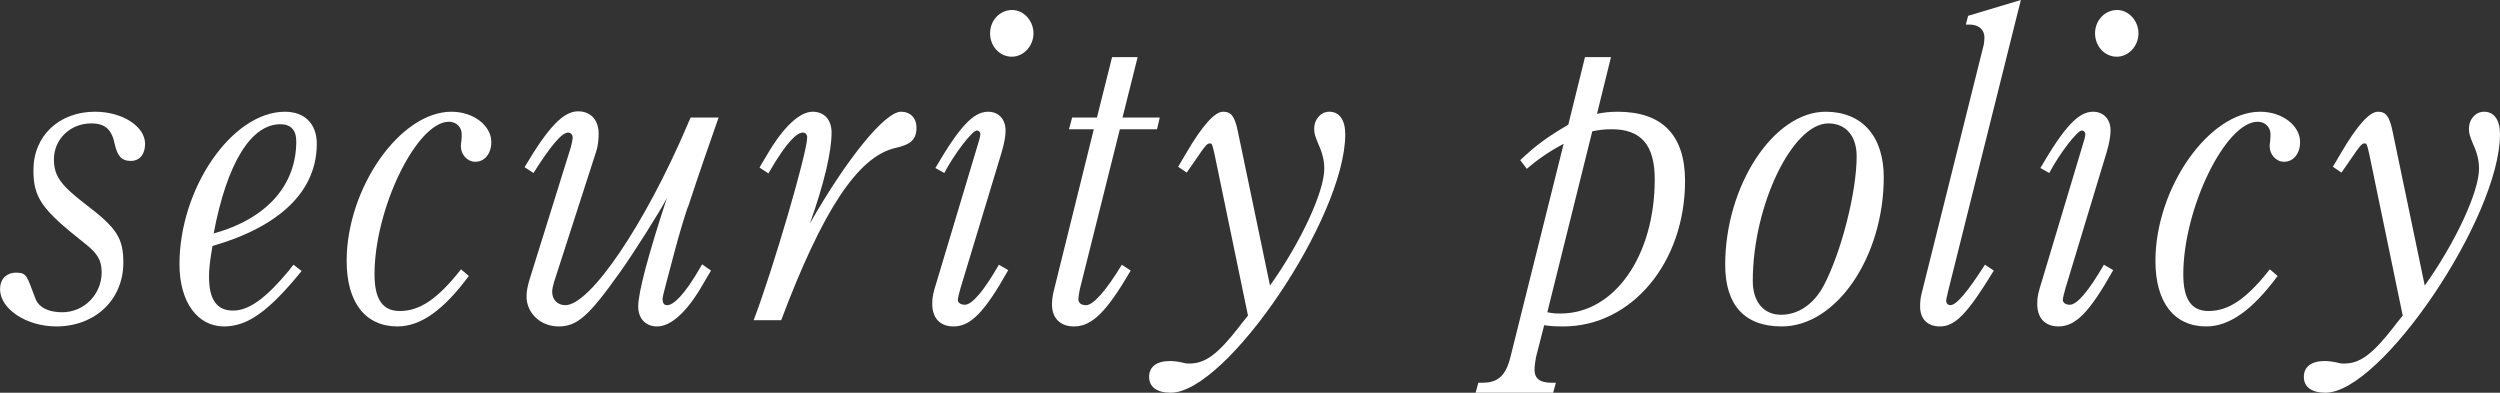
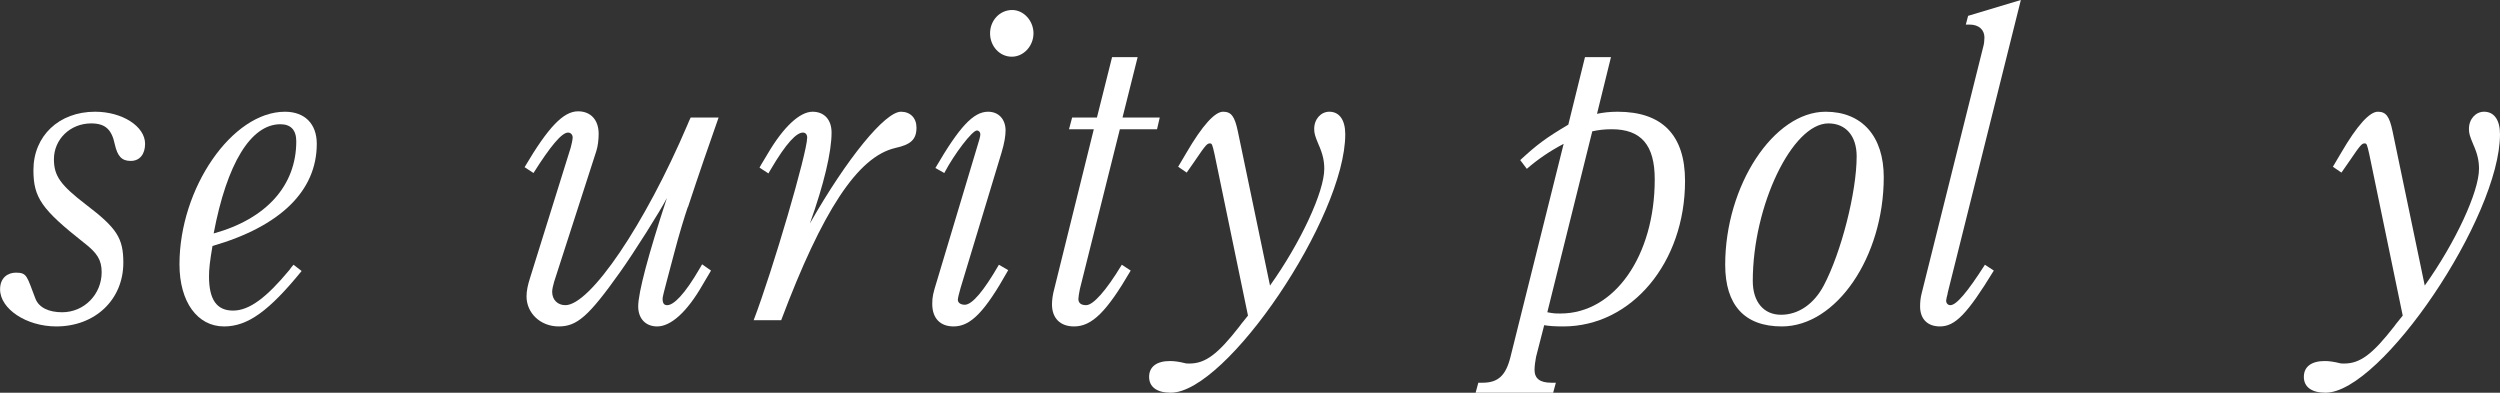
<svg xmlns="http://www.w3.org/2000/svg" id="_レイヤー_2" data-name="レイヤー 2" viewBox="0 0 359.8 56.52">
  <rect x="0" y="0" width="359.8" height="56.52" fill="#333333" stroke="none" />
  <defs>
    <style>
      .cls-1 {
        fill: #fff;
      }
    </style>
  </defs>
  <g id="_文字" data-name="文字">
    <g>
      <path class="cls-1" d="M18.81,23.16c-1.28,0-1.9-.66-2.29-2.4-.45-2.16-1.4-3-3.4-3-3.01,0-5.36,2.28-5.36,5.16,0,2.4.95,3.72,4.63,6.54,4.41,3.36,5.36,4.8,5.36,8.34,0,5.34-4.07,9.18-9.65,9.18-4.3,0-8.09-2.52-8.09-5.34,0-1.68,1.12-2.4,2.29-2.4,1.62,0,1.56.54,2.79,3.72.5,1.32,1.95,1.98,3.85,1.98,3.18,0,5.69-2.58,5.69-5.76,0-1.74-.61-2.76-2.57-4.26-6.08-4.8-7.25-6.48-7.25-10.44,0-4.92,3.68-8.4,8.87-8.4,3.91,0,7.2,2.1,7.2,4.62,0,1.5-.78,2.46-2.06,2.46Z" />
      <path class="cls-1" d="M30.58,35.4c-.39,2.28-.5,3.36-.5,4.38,0,3.36,1.12,4.92,3.46,4.92s4.8-1.86,8.09-5.82c.22-.3.39-.54.61-.78l1.17.9c-4.69,5.76-7.76,7.98-11.16,7.98-3.85,0-6.42-3.54-6.42-8.94,0-10.98,7.59-21.96,15.18-21.96,2.85,0,4.58,1.74,4.58,4.62,0,6.78-5.25,11.88-15.01,14.7ZM40.35,17.88c-4.24,0-7.7,5.64-9.6,15.72,7.59-2.1,11.89-6.9,11.89-13.26,0-1.62-.78-2.46-2.29-2.46Z" />
-       <path class="cls-1" d="M68.39,23.28c-1.12,0-2.06-1.02-2.06-2.22,0-.18,0-.36.06-.66.06-.48.06-.9.06-1.08,0-1.02-.78-1.8-1.84-1.8-4.63,0-10.71,12.48-10.71,21.96,0,3.6,1.17,5.28,3.63,5.28,2.9,0,5.47-1.74,8.82-6l1.12.96c-3.68,4.98-6.98,7.26-10.27,7.26-4.63,0-7.31-3.48-7.31-9.42,0-10.5,7.7-21.48,15.07-21.48,3.18,0,5.75,1.98,5.75,4.38,0,1.62-.95,2.82-2.29,2.82Z" />
      <path class="cls-1" d="M98.98,29.82c-.45,1.32-1.23,3.84-1.95,6.6-.56,2.22-1.67,6.12-1.67,6.54,0,.72.22.96.67.96.89,0,2.46-1.44,4.74-5.4l.28-.48,1.28.9c-.33.54-.61,1.02-1.17,1.98-2.29,4.02-4.63,6.06-6.58,6.06-1.67,0-2.73-1.14-2.73-2.88,0-1.98,1.45-7.44,4.13-15.6-.95,1.86-4.74,7.86-6.75,10.68-4.52,6.36-6.19,7.8-8.82,7.8s-4.63-1.92-4.63-4.32c0-.78.17-1.62.5-2.64l5.86-18.78c.11-.36.28-1.2.28-1.44,0-.42-.28-.72-.67-.72-.89,0-2.51,1.92-4.97,5.82l-1.28-.84c3.4-5.76,5.58-8.04,7.7-8.04,1.84,0,2.96,1.26,2.96,3.24,0,.78-.11,1.8-.33,2.46l-6.08,18.84c-.17.6-.28,1.08-.28,1.44,0,1.14.78,1.92,1.9,1.92,3.57,0,11.44-11.58,17.58-25.98.11-.3.28-.66.45-1.02h4.02c-1.23,3.48-2.85,8.16-4.41,12.9Z" />
      <path class="cls-1" d="M128.84,21.3c-5.41,1.26-10.49,9.06-16.41,24.78h-3.96c2.79-7.32,7.7-24.12,7.7-26.28,0-.42-.22-.72-.61-.72-.89,0-2.34,1.38-4.69,5.4l-.28.48-1.28-.84c.28-.54.73-1.2,1.17-1.98,2.29-3.9,4.63-6.06,6.47-6.06,1.67,0,2.73,1.14,2.73,3,0,2.82-1.12,7.5-3.12,13.08,5.36-9.42,10.83-16.08,13.11-16.08,1.34,0,2.23.9,2.23,2.28,0,1.74-.84,2.46-3.07,2.94Z" />
      <path class="cls-1" d="M137.24,46.98c-1.95,0-3.07-1.2-3.07-3.24,0-1.02.11-1.5.67-3.3l5.58-18.6c.56-1.8.67-2.22.67-2.52s-.22-.54-.5-.54c-.67,0-3.24,3.36-4.69,6.12l-1.28-.72c3.46-5.94,5.47-8.1,7.59-8.1,1.51,0,2.51,1.08,2.51,2.7,0,.78-.17,1.8-.56,3.12l-5.92,19.56c-.17.6-.39,1.44-.39,1.68,0,.42.39.72,1,.72,1.06,0,2.73-1.98,4.91-5.76l1.34.78c-3.4,6.06-5.41,8.1-7.87,8.1ZM145.61,8.16c-1.73,0-3.12-1.5-3.12-3.36s1.4-3.36,3.18-3.36c1.67,0,3.07,1.56,3.07,3.36s-1.4,3.36-3.12,3.36Z" />
      <path class="cls-1" d="M166.53,18.6h-5.36l-5.75,22.98c-.11.54-.22,1.2-.22,1.44,0,.6.39.9,1.12.9,1,0,2.85-2.04,5.13-5.82l1.28.84c-3.46,5.94-5.58,8.04-8.15,8.04-2.01,0-3.18-1.2-3.18-3.18,0-.6.11-1.44.33-2.22l5.69-22.98h-3.57l.45-1.68h3.57l2.18-8.7h3.68l-2.18,8.7h5.36l-.39,1.68Z" />
      <path class="cls-1" d="M168.5,56.52c-2.01,0-3.12-.84-3.12-2.28s1.06-2.28,3.01-2.28c.67,0,1.4.12,2.12.3.17.06.45.06.67.06,2.29,0,4.07-1.32,7.2-5.34.33-.48.73-.9,1.23-1.56l-4.8-23.16c-.33-1.5-.39-1.62-.67-1.62-.39,0-.56.12-2.18,2.52-.22.3-.95,1.38-1.17,1.68l-1.23-.84c.33-.54.95-1.62,1.17-1.98,2.34-4.02,4.13-5.94,5.3-5.94s1.67.66,2.12,2.82l4.63,22.2c4.41-6.18,7.81-13.5,7.81-16.8,0-1.14-.22-2.16-.84-3.54-.5-1.2-.61-1.56-.61-2.22,0-1.38.95-2.46,2.18-2.46,1.45,0,2.29,1.2,2.29,3.24,0,11.94-17.08,37.2-25.11,37.2Z" />
      <path class="cls-1" d="M224.97,46.98c-1.28,0-2.01-.06-2.73-.18l-1.17,4.56c-.11.54-.22,1.38-.22,1.86,0,1.26.78,1.86,2.4,1.86h.67l-.39,1.44h-11.16l.39-1.44h.61c2.23,0,3.35-1.02,4.02-3.72l7.65-30.66c-2.06,1.08-3.79,2.28-5.3,3.6l-.95-1.26c2.4-2.22,3.68-3.18,6.92-5.1l2.4-9.72h3.74l-2.01,8.16c.84-.18,1.84-.3,2.96-.3,6.42,0,9.71,3.36,9.71,9.96,0,11.76-7.7,20.94-17.52,20.94ZM231.95,18.6c-1.12,0-1.95.12-2.79.3l-6.47,26.04c.95.18,1.17.18,1.9.18,7.76,0,13.56-8.28,13.56-19.32,0-4.92-1.95-7.2-6.19-7.2Z" />
      <path class="cls-1" d="M256.44,46.98c-5.36,0-8.15-3.06-8.15-8.88,0-11.4,6.98-22.02,14.45-22.02,5.25,0,8.37,3.54,8.37,9.42,0,11.46-6.81,21.48-14.68,21.48ZM263.14,17.76c-5.19,0-10.88,11.82-10.88,22.68,0,3,1.56,4.86,4.07,4.86s4.74-1.56,6.14-4.2c2.51-4.74,4.74-13.44,4.74-18.6,0-2.94-1.56-4.74-4.07-4.74Z" />
      <path class="cls-1" d="M280.31,42.24c-.11.42-.22.84-.22,1.02,0,.42.28.66.61.66.84,0,2.4-1.8,4.97-5.82l1.28.84c-3.85,6.3-5.58,8.04-7.76,8.04-1.79,0-2.85-1.08-2.85-2.88,0-.6.06-1.26.22-1.86l8.87-35.52c.11-.36.17-.9.17-1.32,0-1.14-.84-1.86-2.12-1.86h-.56l.33-1.26,7.59-2.28-10.55,42.24Z" />
-       <path class="cls-1" d="M296.27,46.98c-1.95,0-3.07-1.2-3.07-3.24,0-1.02.11-1.5.67-3.3l5.58-18.6c.56-1.8.67-2.22.67-2.52s-.22-.54-.5-.54c-.67,0-3.24,3.36-4.69,6.12l-1.28-.72c3.46-5.94,5.47-8.1,7.59-8.1,1.51,0,2.51,1.08,2.51,2.7,0,.78-.17,1.8-.56,3.12l-5.92,19.56c-.17.6-.39,1.44-.39,1.68,0,.42.39.72,1,.72,1.06,0,2.73-1.98,4.91-5.76l1.34.78c-3.4,6.06-5.41,8.1-7.87,8.1ZM304.64,8.16c-1.73,0-3.12-1.5-3.12-3.36s1.4-3.36,3.18-3.36c1.67,0,3.07,1.56,3.07,3.36s-1.4,3.36-3.12,3.36Z" />
-       <path class="cls-1" d="M328.71,23.28c-1.12,0-2.06-1.02-2.06-2.22,0-.18,0-.36.06-.66.06-.48.06-.9.06-1.08,0-1.02-.78-1.8-1.84-1.8-4.63,0-10.71,12.48-10.71,21.96,0,3.6,1.17,5.28,3.63,5.28,2.9,0,5.47-1.74,8.82-6l1.12.96c-3.68,4.98-6.98,7.26-10.27,7.26-4.63,0-7.31-3.48-7.31-9.42,0-10.5,7.7-21.48,15.07-21.48,3.18,0,5.75,1.98,5.75,4.38,0,1.62-.95,2.82-2.29,2.82Z" />
      <path class="cls-1" d="M334.69,56.52c-2.01,0-3.12-.84-3.12-2.28s1.06-2.28,3.01-2.28c.67,0,1.4.12,2.12.3.17.06.45.06.67.06,2.29,0,4.07-1.32,7.2-5.34.33-.48.73-.9,1.23-1.56l-4.8-23.16c-.33-1.5-.39-1.62-.67-1.62-.39,0-.56.12-2.18,2.52-.22.3-.95,1.38-1.17,1.68l-1.23-.84c.33-.54.95-1.62,1.17-1.98,2.34-4.02,4.13-5.94,5.3-5.94s1.67.66,2.12,2.82l4.63,22.2c4.41-6.18,7.81-13.5,7.81-16.8,0-1.14-.22-2.16-.84-3.54-.5-1.2-.61-1.56-.61-2.22,0-1.38.95-2.46,2.18-2.46,1.45,0,2.29,1.2,2.29,3.24,0,11.94-17.08,37.2-25.11,37.2Z" />
    </g>
  </g>
</svg>